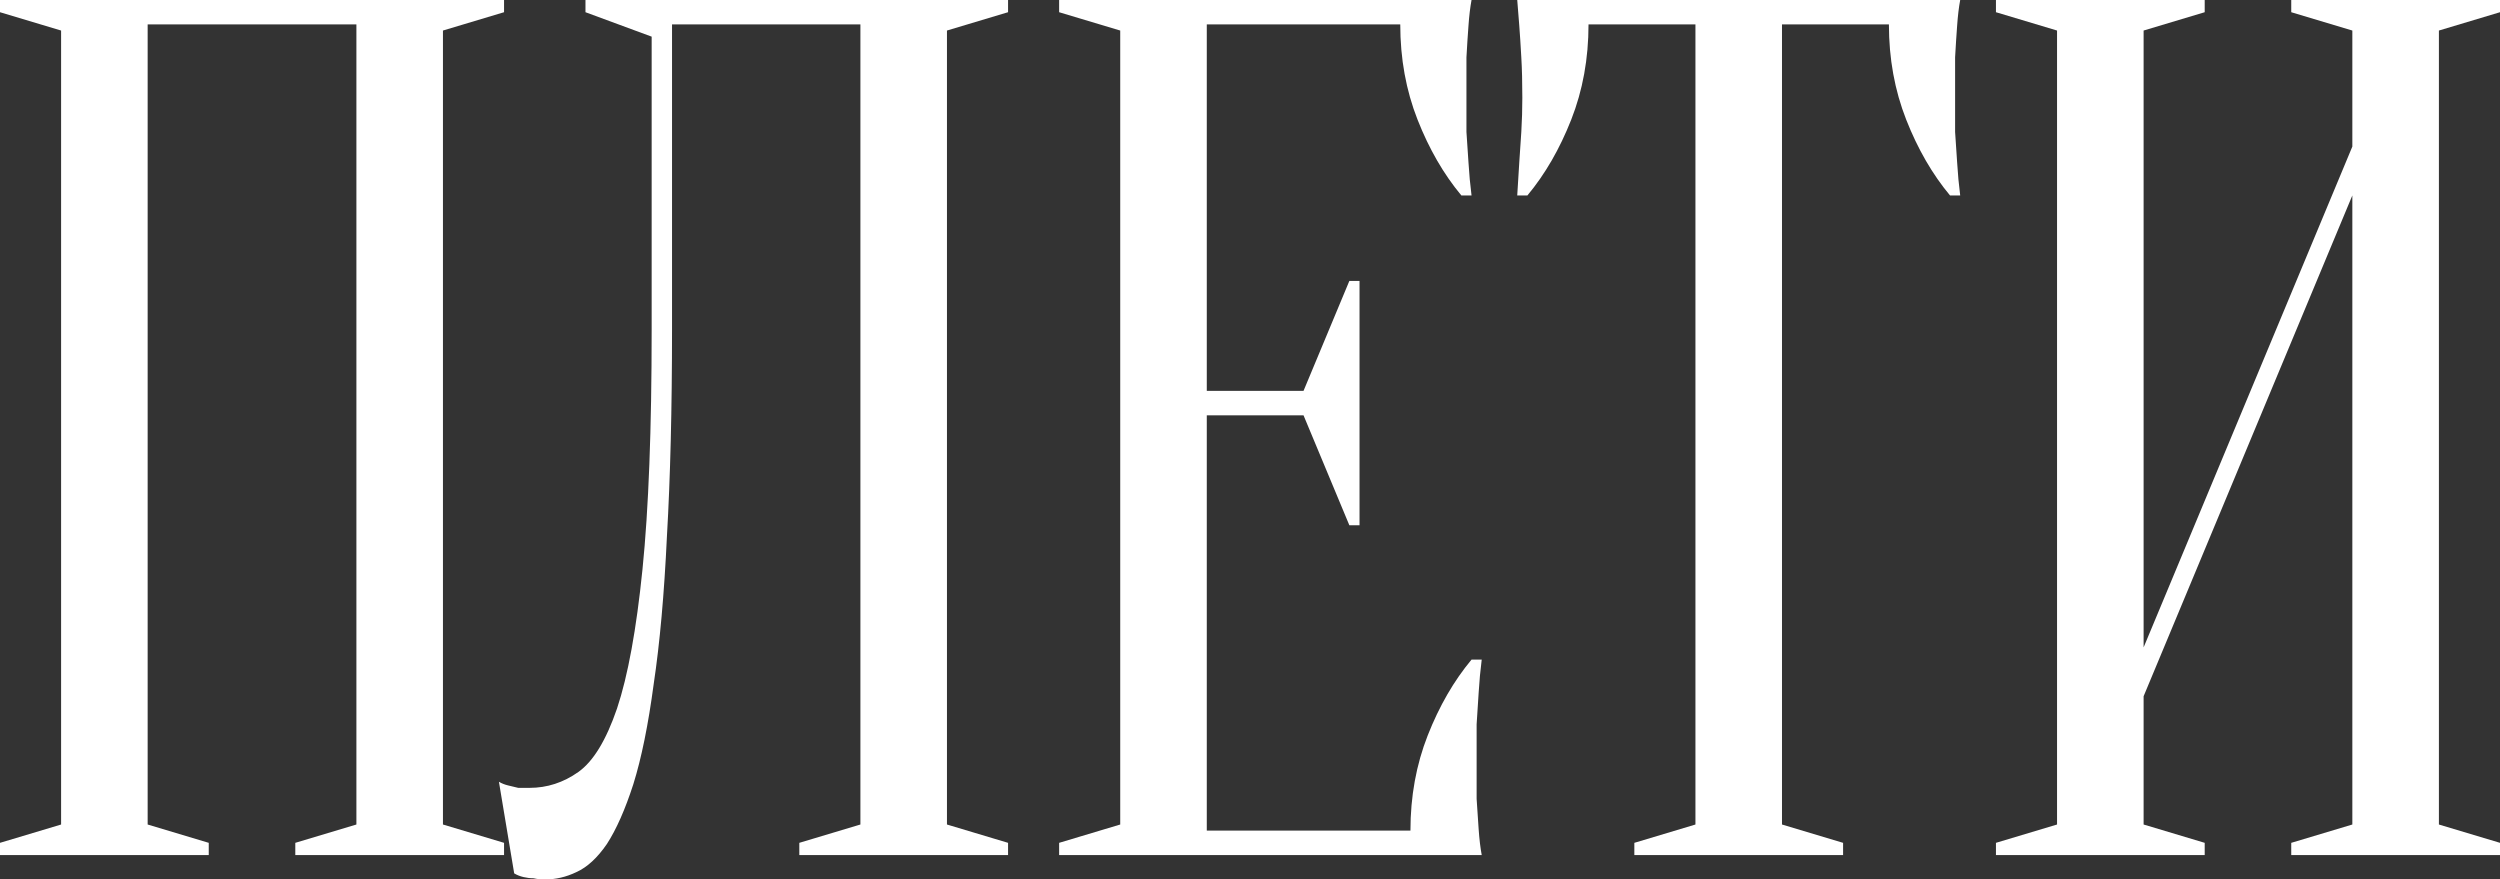
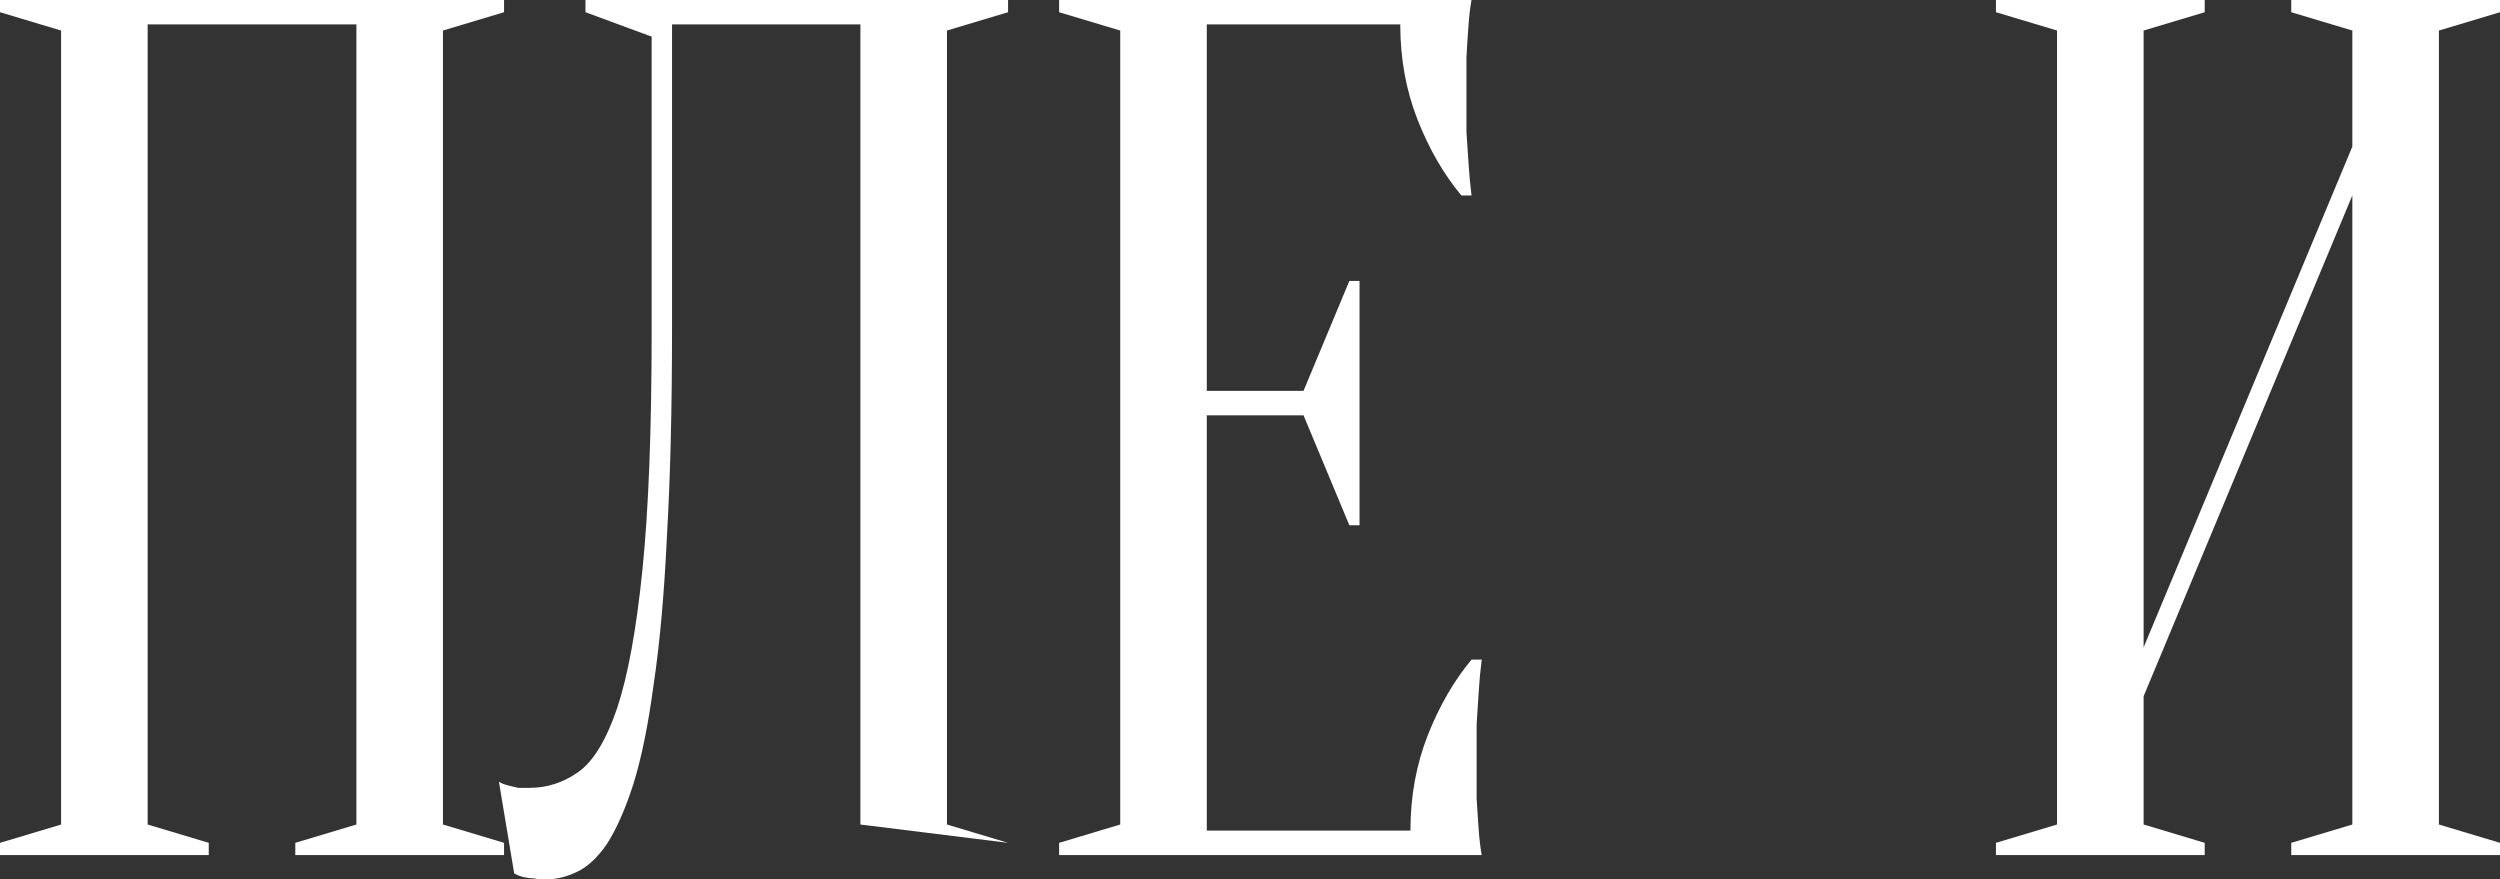
<svg xmlns="http://www.w3.org/2000/svg" width="1228" height="432" viewBox="0 0 1228 432" fill="none">
  <rect x="0" y="0" width="1228" height="432" fill="#333333" stroke="none" />
  <path d="M102.537 414V420H0V414L30.011 405V15L0 6V0H247.589V6L217.578 15V405L247.589 414V420H145.052V414L175.063 405V12H72.526V405L102.537 414Z" fill="white" />
-   <path d="M330.099 162C330.099 200.8 329.265 234.6 327.598 263.4C326.264 291.8 324.097 316 321.096 336C318.428 356 315.094 372.4 311.092 385.2C307.091 397.6 302.756 407.4 298.088 414.6C293.419 421.4 288.417 426 283.082 428.4C278.08 430.8 272.912 432 267.577 432C265.576 432 263.742 431.8 262.075 431.4C260.407 431.4 258.74 431.2 257.073 430.8C255.406 430.4 253.905 429.8 252.571 429L245.069 384C246.402 384.8 247.903 385.4 249.57 385.8C251.237 386.2 252.905 386.6 254.572 387C256.239 387 258.073 387 260.074 387C268.744 387 276.747 384.4 284.083 379.2C291.419 374 297.754 363.6 303.089 348C308.425 332 312.593 309.2 315.594 279.6C318.595 250 320.096 210.8 320.096 162V18L287.584 6V0H495.158V6L465.148 15V405L495.158 414V420H392.622V414L422.632 405V12H330.099V162Z" fill="white" />
+   <path d="M330.099 162C330.099 200.8 329.265 234.6 327.598 263.4C326.264 291.8 324.097 316 321.096 336C318.428 356 315.094 372.4 311.092 385.2C307.091 397.6 302.756 407.4 298.088 414.6C293.419 421.4 288.417 426 283.082 428.4C278.08 430.8 272.912 432 267.577 432C265.576 432 263.742 431.8 262.075 431.4C260.407 431.4 258.74 431.2 257.073 430.8C255.406 430.4 253.905 429.8 252.571 429L245.069 384C246.402 384.8 247.903 385.4 249.57 385.8C251.237 386.2 252.905 386.6 254.572 387C256.239 387 258.073 387 260.074 387C268.744 387 276.747 384.4 284.083 379.2C291.419 374 297.754 363.6 303.089 348C308.425 332 312.593 309.2 315.594 279.6C318.595 250 320.096 210.8 320.096 162V18L287.584 6V0H495.158V6L465.148 15V405L495.158 414V420V414L422.632 405V12H330.099V162Z" fill="white" />
  <path d="M692.808 408C692.808 391.2 695.642 375.6 701.311 361.2C706.979 346.8 714.149 334.4 722.818 324H727.82C727.153 329.2 726.653 334.6 726.32 340.2C725.986 345 725.653 350.2 725.319 355.8C725.319 361.4 725.319 366.8 725.319 372C725.319 379.6 725.319 386.4 725.319 392.4C725.653 398 725.986 403 726.32 407.4C726.653 412.2 727.153 416.4 727.82 420H520.246V414L550.256 405V15L520.246 6V0H722.818C722.151 3.6 721.651 7.8 721.318 12.6C720.984 17 720.651 22.2 720.317 28.2C720.317 33.8 720.317 40.4 720.317 48C720.317 53.6 720.317 59.2 720.317 64.8C720.651 70 720.984 75 721.318 79.8C721.651 85.4 722.151 90.8 722.818 96H717.817C709.147 85.6 701.978 73.2 696.309 58.8C690.64 44.4 687.806 28.8 687.806 12H592.772V192H640.289L662.797 138H667.799V258H662.797L640.289 204H592.772V408H692.808Z" fill="white" />
-   <path d="M875.315 405L905.325 414V420H802.789V414L832.799 405V12H780.28C780.28 28.8 777.446 44.4 771.777 58.8C766.109 73.2 758.939 85.6 750.27 96H745.268C745.601 90.8 745.935 85.4 746.268 79.8C746.602 75 746.935 70 747.269 64.8C747.602 59.2 747.769 53.6 747.769 48C747.769 40.4 747.602 33.8 747.269 28.2C746.935 22.2 746.602 17 746.268 12.6C745.935 7.8 745.601 3.6 745.268 0H962.846C962.179 3.6 961.679 7.8 961.346 12.6C961.012 17 960.679 22.2 960.345 28.2C960.345 33.8 960.345 40.4 960.345 48C960.345 53.6 960.345 59.2 960.345 64.8C960.679 70 961.012 75 961.346 79.8C961.679 85.4 962.179 90.8 962.846 96H957.844C949.174 85.6 942.005 73.2 936.336 58.8C930.668 44.4 927.833 28.8 927.833 12H875.315V405Z" fill="white" />
  <path d="M1052.94 342V405L1082.95 414V420H980.411V414L1010.42 405V15L980.411 6V0H1082.95V6L1052.94 15V318L1155.47 72V15L1125.46 6V0H1228V6L1197.99 15V405L1228 414V420H1125.46V414L1155.47 405V96L1052.94 342Z" fill="white" />
</svg>